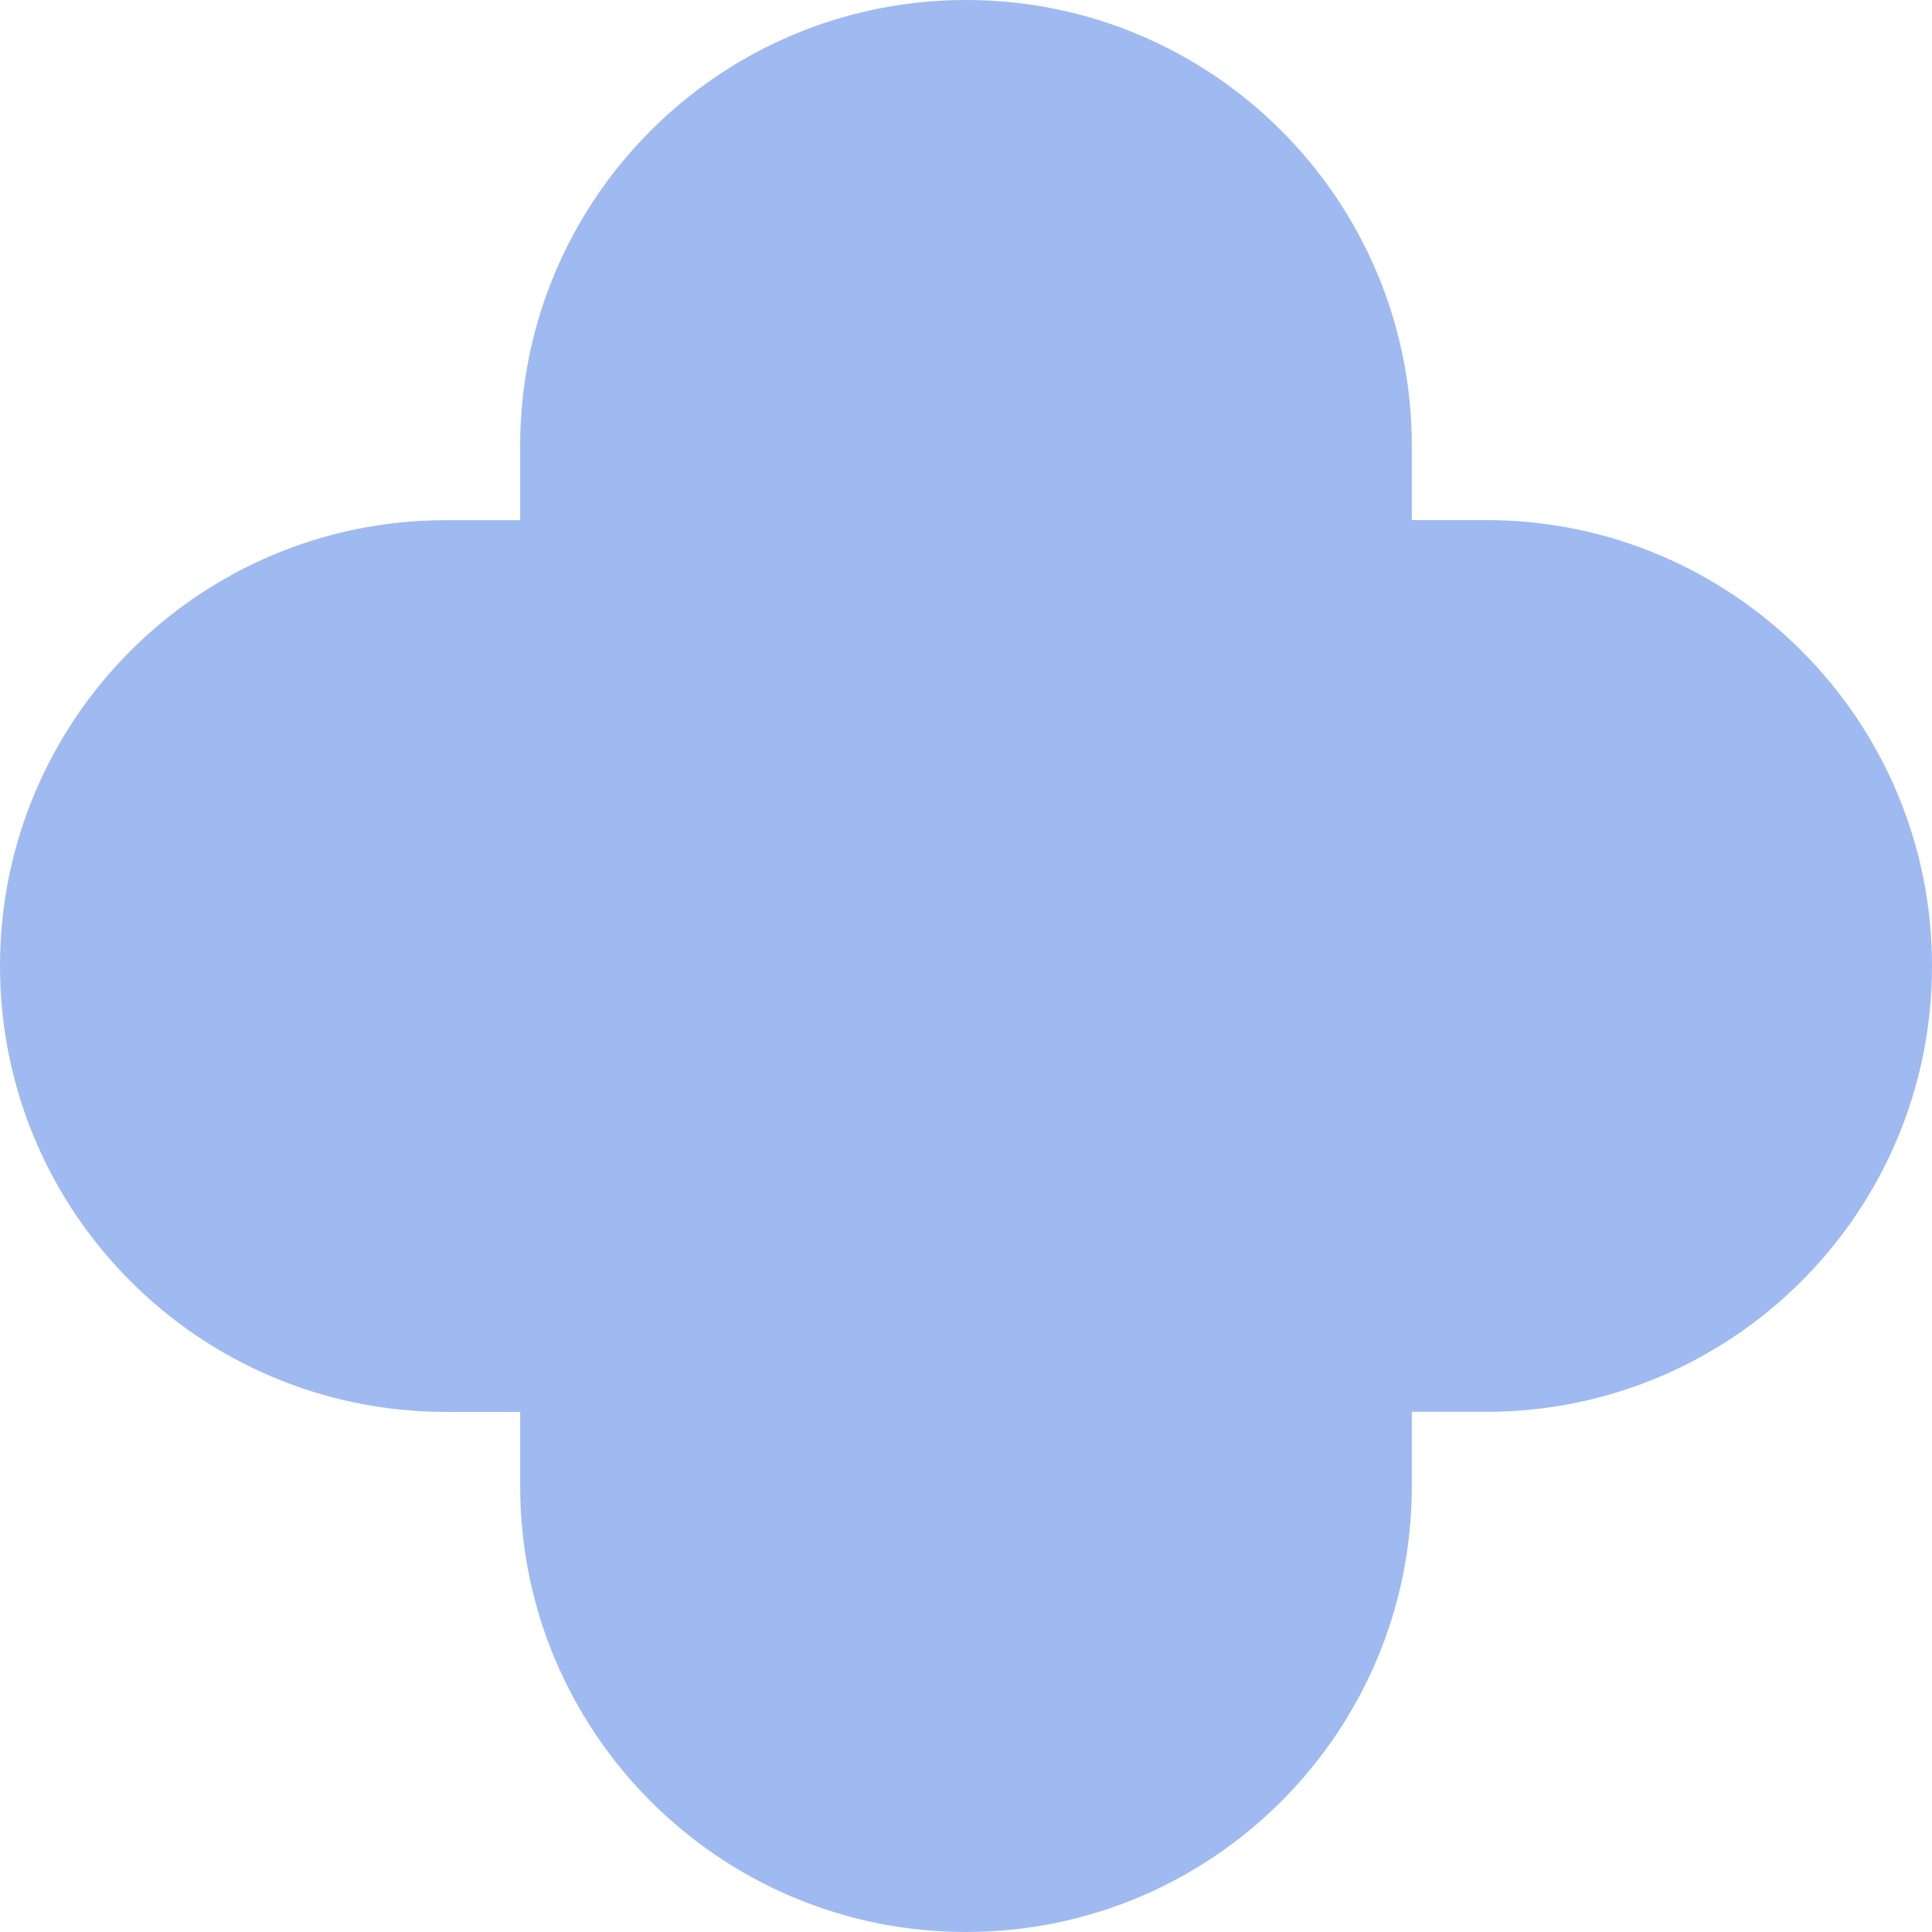
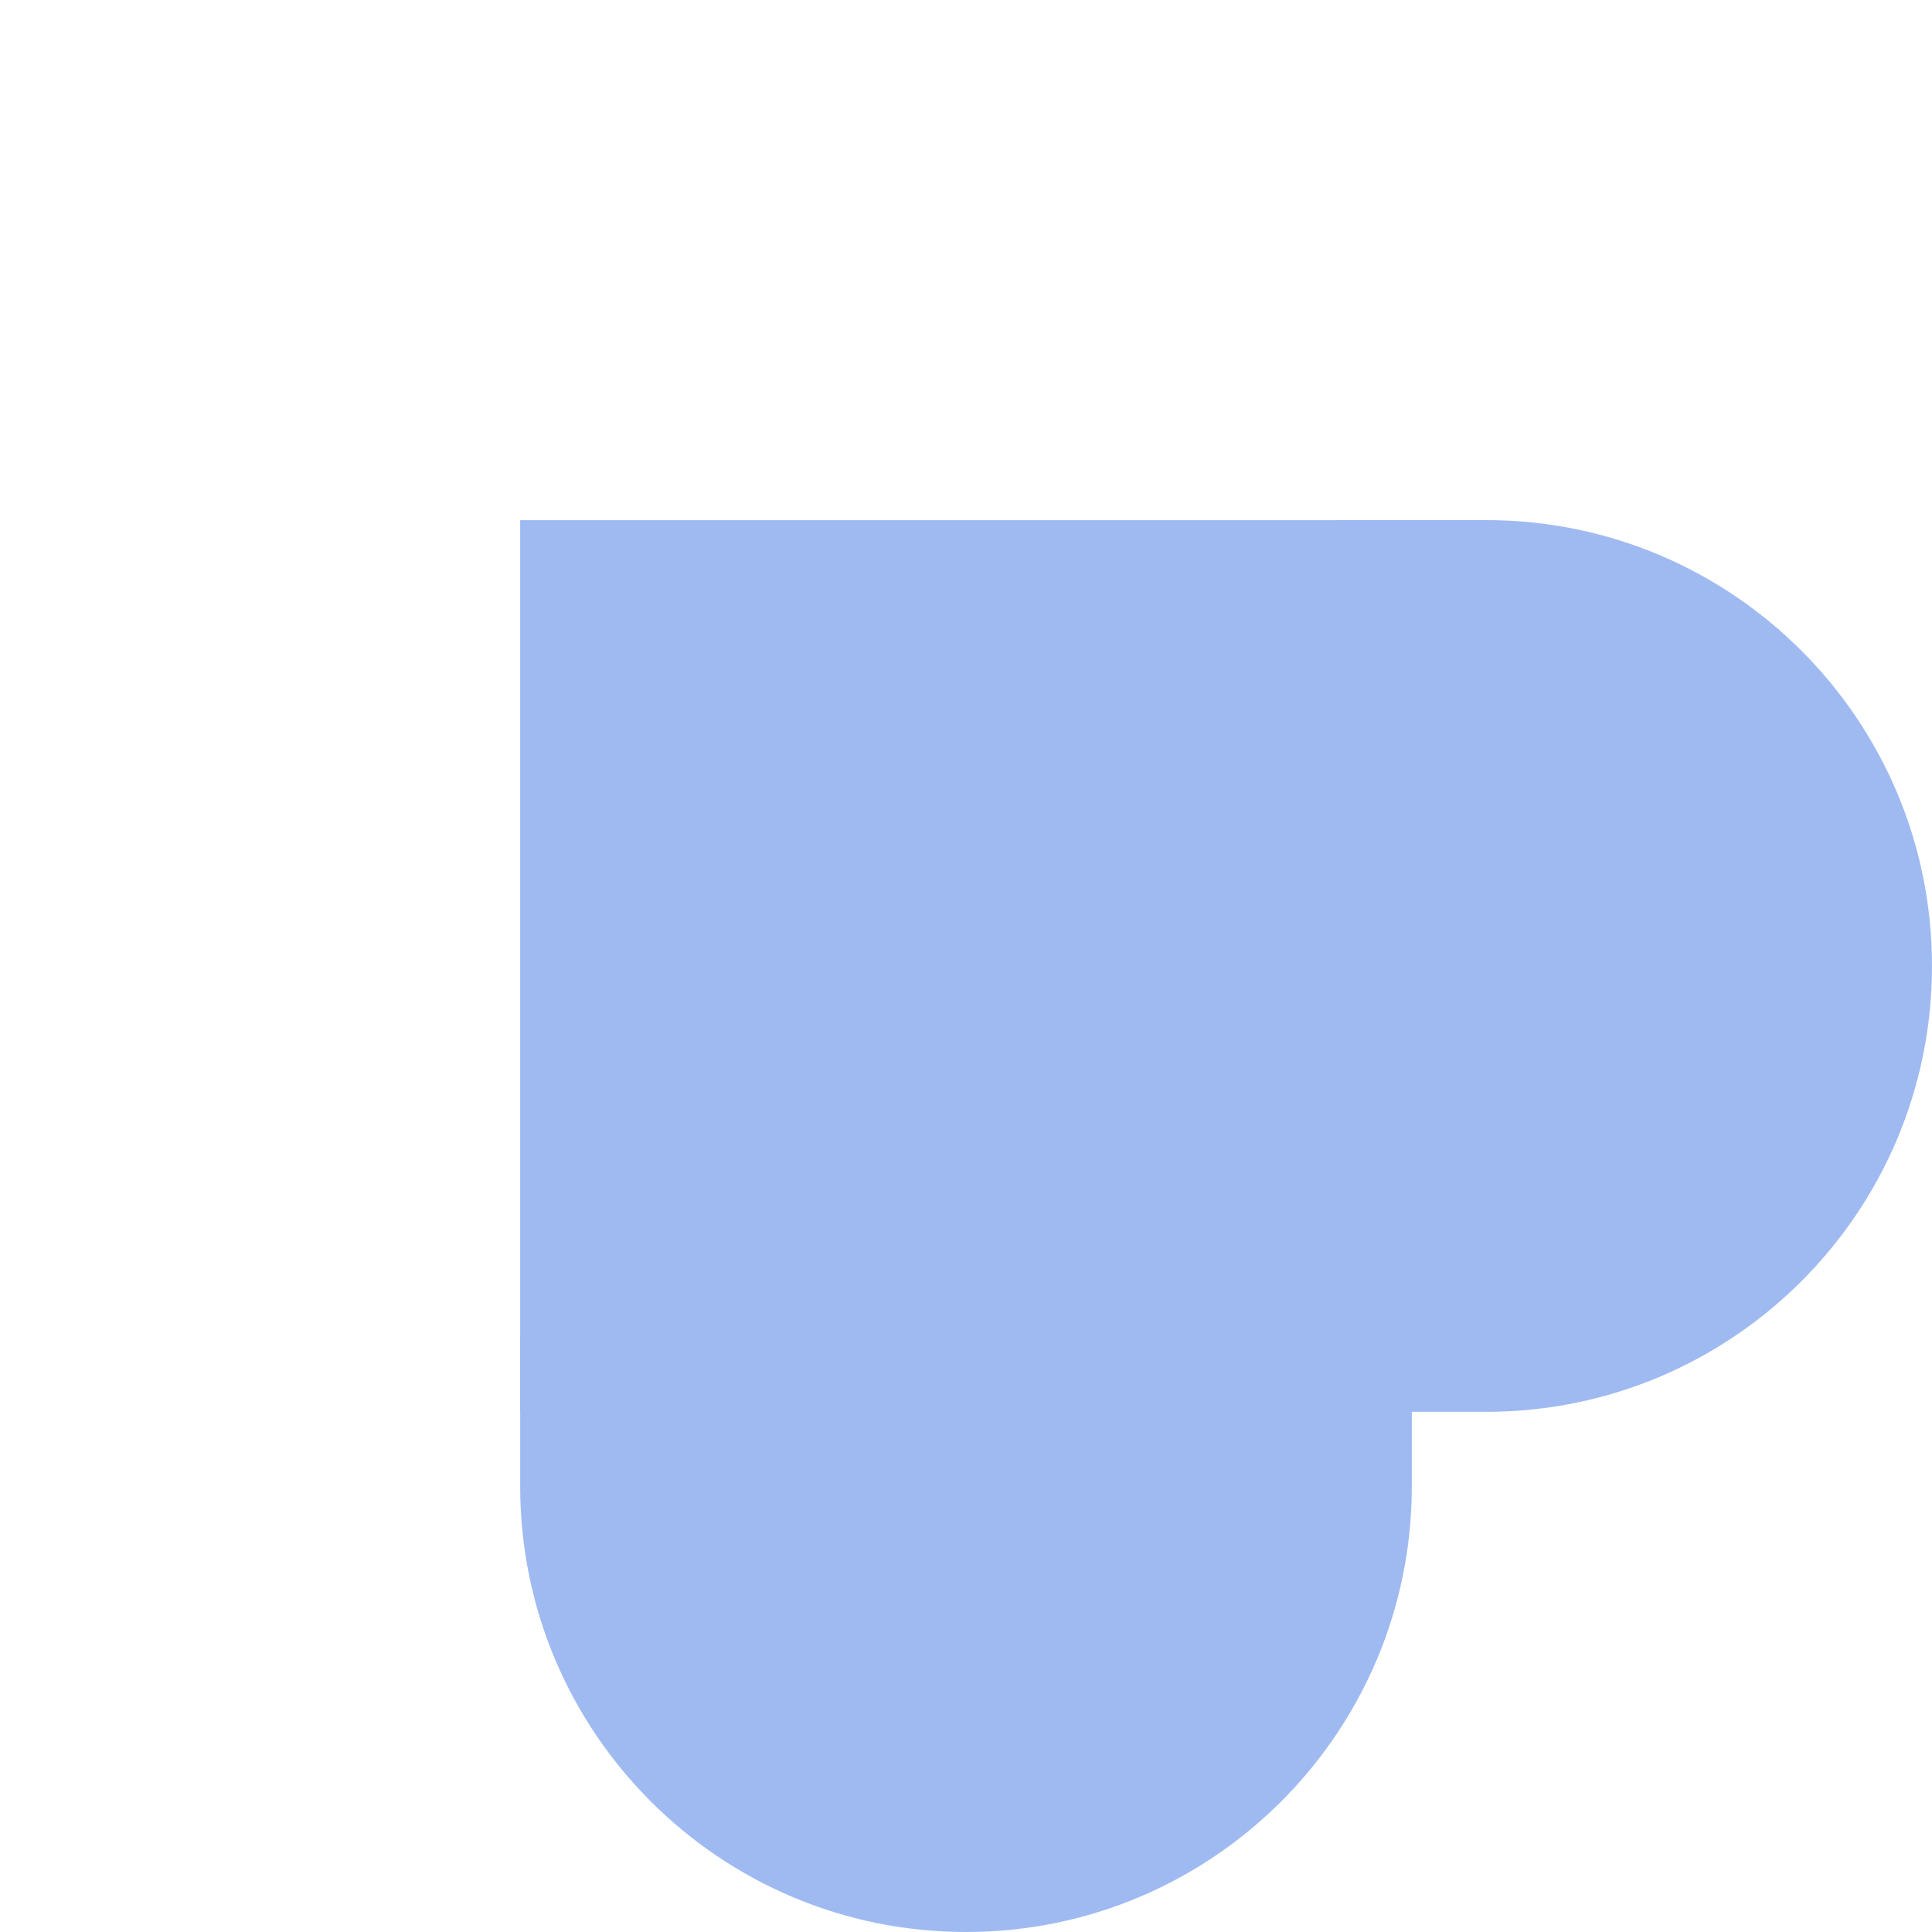
<svg xmlns="http://www.w3.org/2000/svg" width="25" height="25" viewBox="0 0 25 25" fill="none">
-   <path d="M6.731 5.769C6.731 2.583 9.314 0 12.5 0V0C15.686 0 18.269 2.583 18.269 5.769V7.692H6.731V5.769Z" fill="#9FBAF1" />
  <path d="M19.231 6.73C22.417 6.73 25 9.313 25 12.5V12.5C25 15.686 22.417 18.269 19.231 18.269L17.308 18.269L17.308 6.73L19.231 6.73Z" fill="#9FBAF1" />
  <path d="M18.269 19.231C18.269 22.417 15.686 25 12.5 25V25C9.314 25 6.731 22.417 6.731 19.231L6.731 17.308L18.269 17.308L18.269 19.231Z" fill="#9FBAF1" />
-   <path d="M5.769 18.27C2.583 18.27 -1.12905e-07 15.687 -2.52181e-07 12.5V12.5C-3.91457e-07 9.314 2.583 6.731 5.769 6.731L7.692 6.731L7.692 18.27L5.769 18.27Z" fill="#9FBAF1" />
  <rect x="6.731" y="18.27" width="11.539" height="11.539" transform="rotate(-90 6.731 18.27)" fill="#9FBAF1" />
</svg>